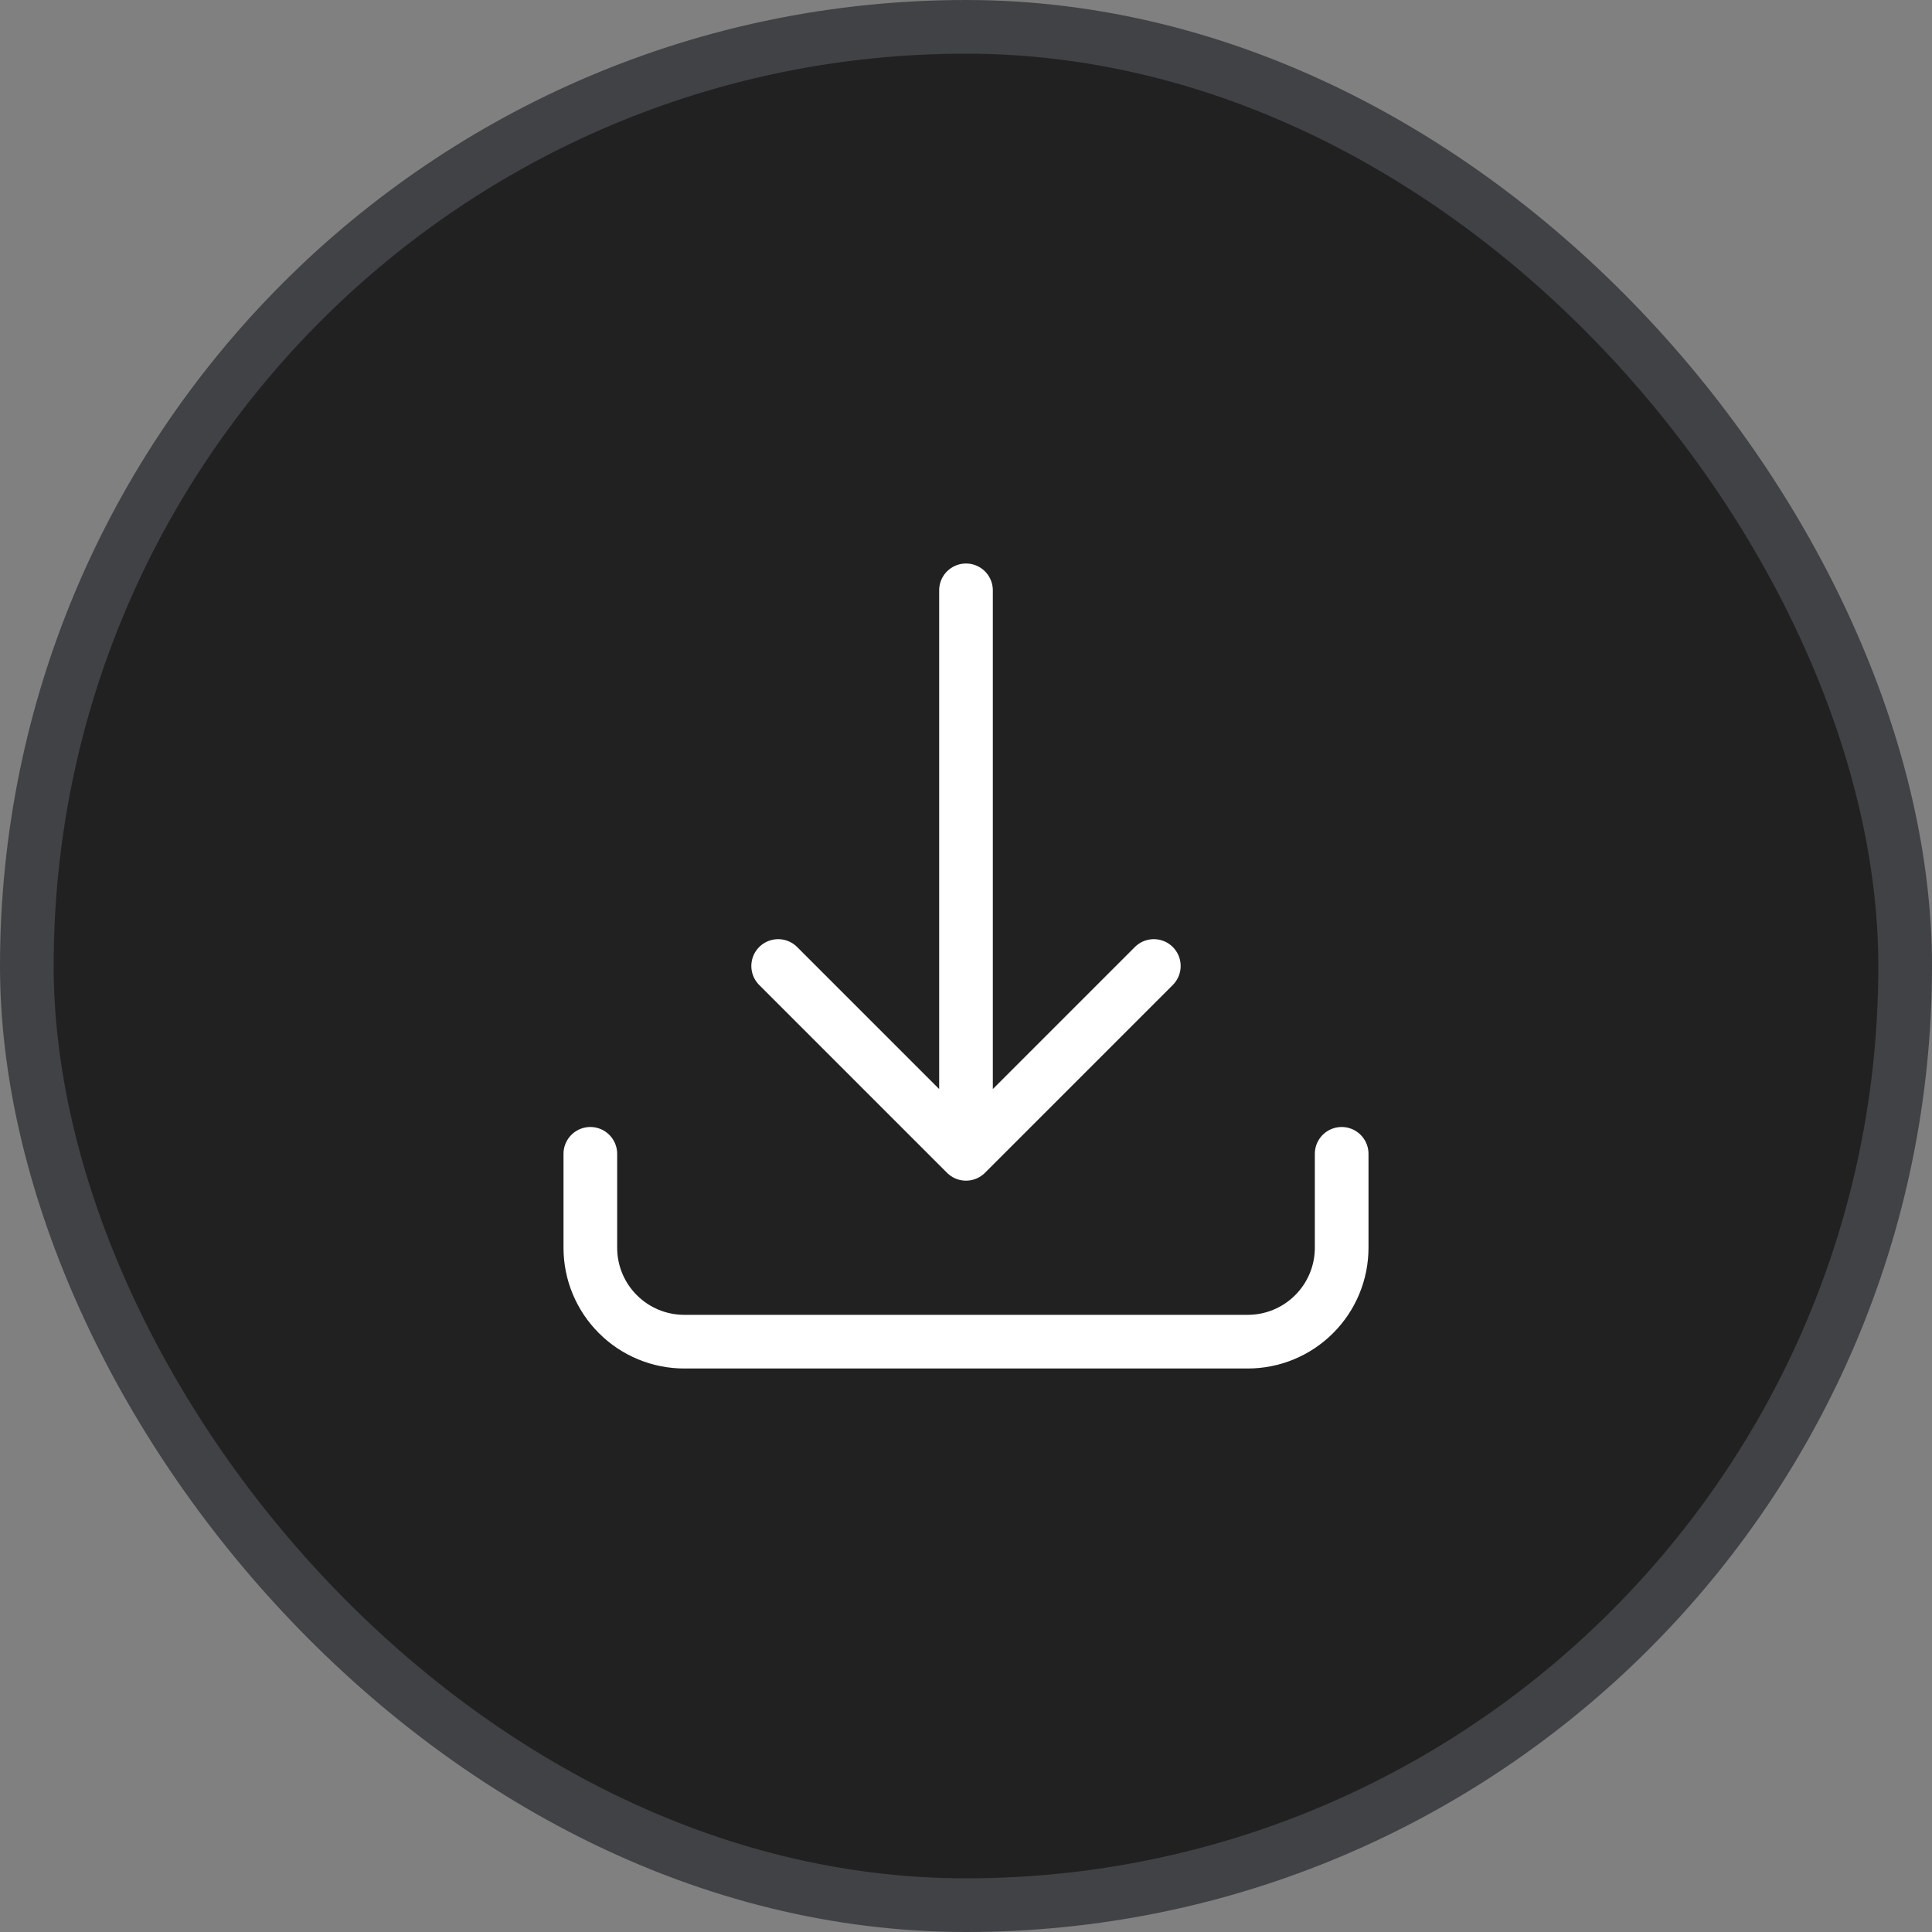
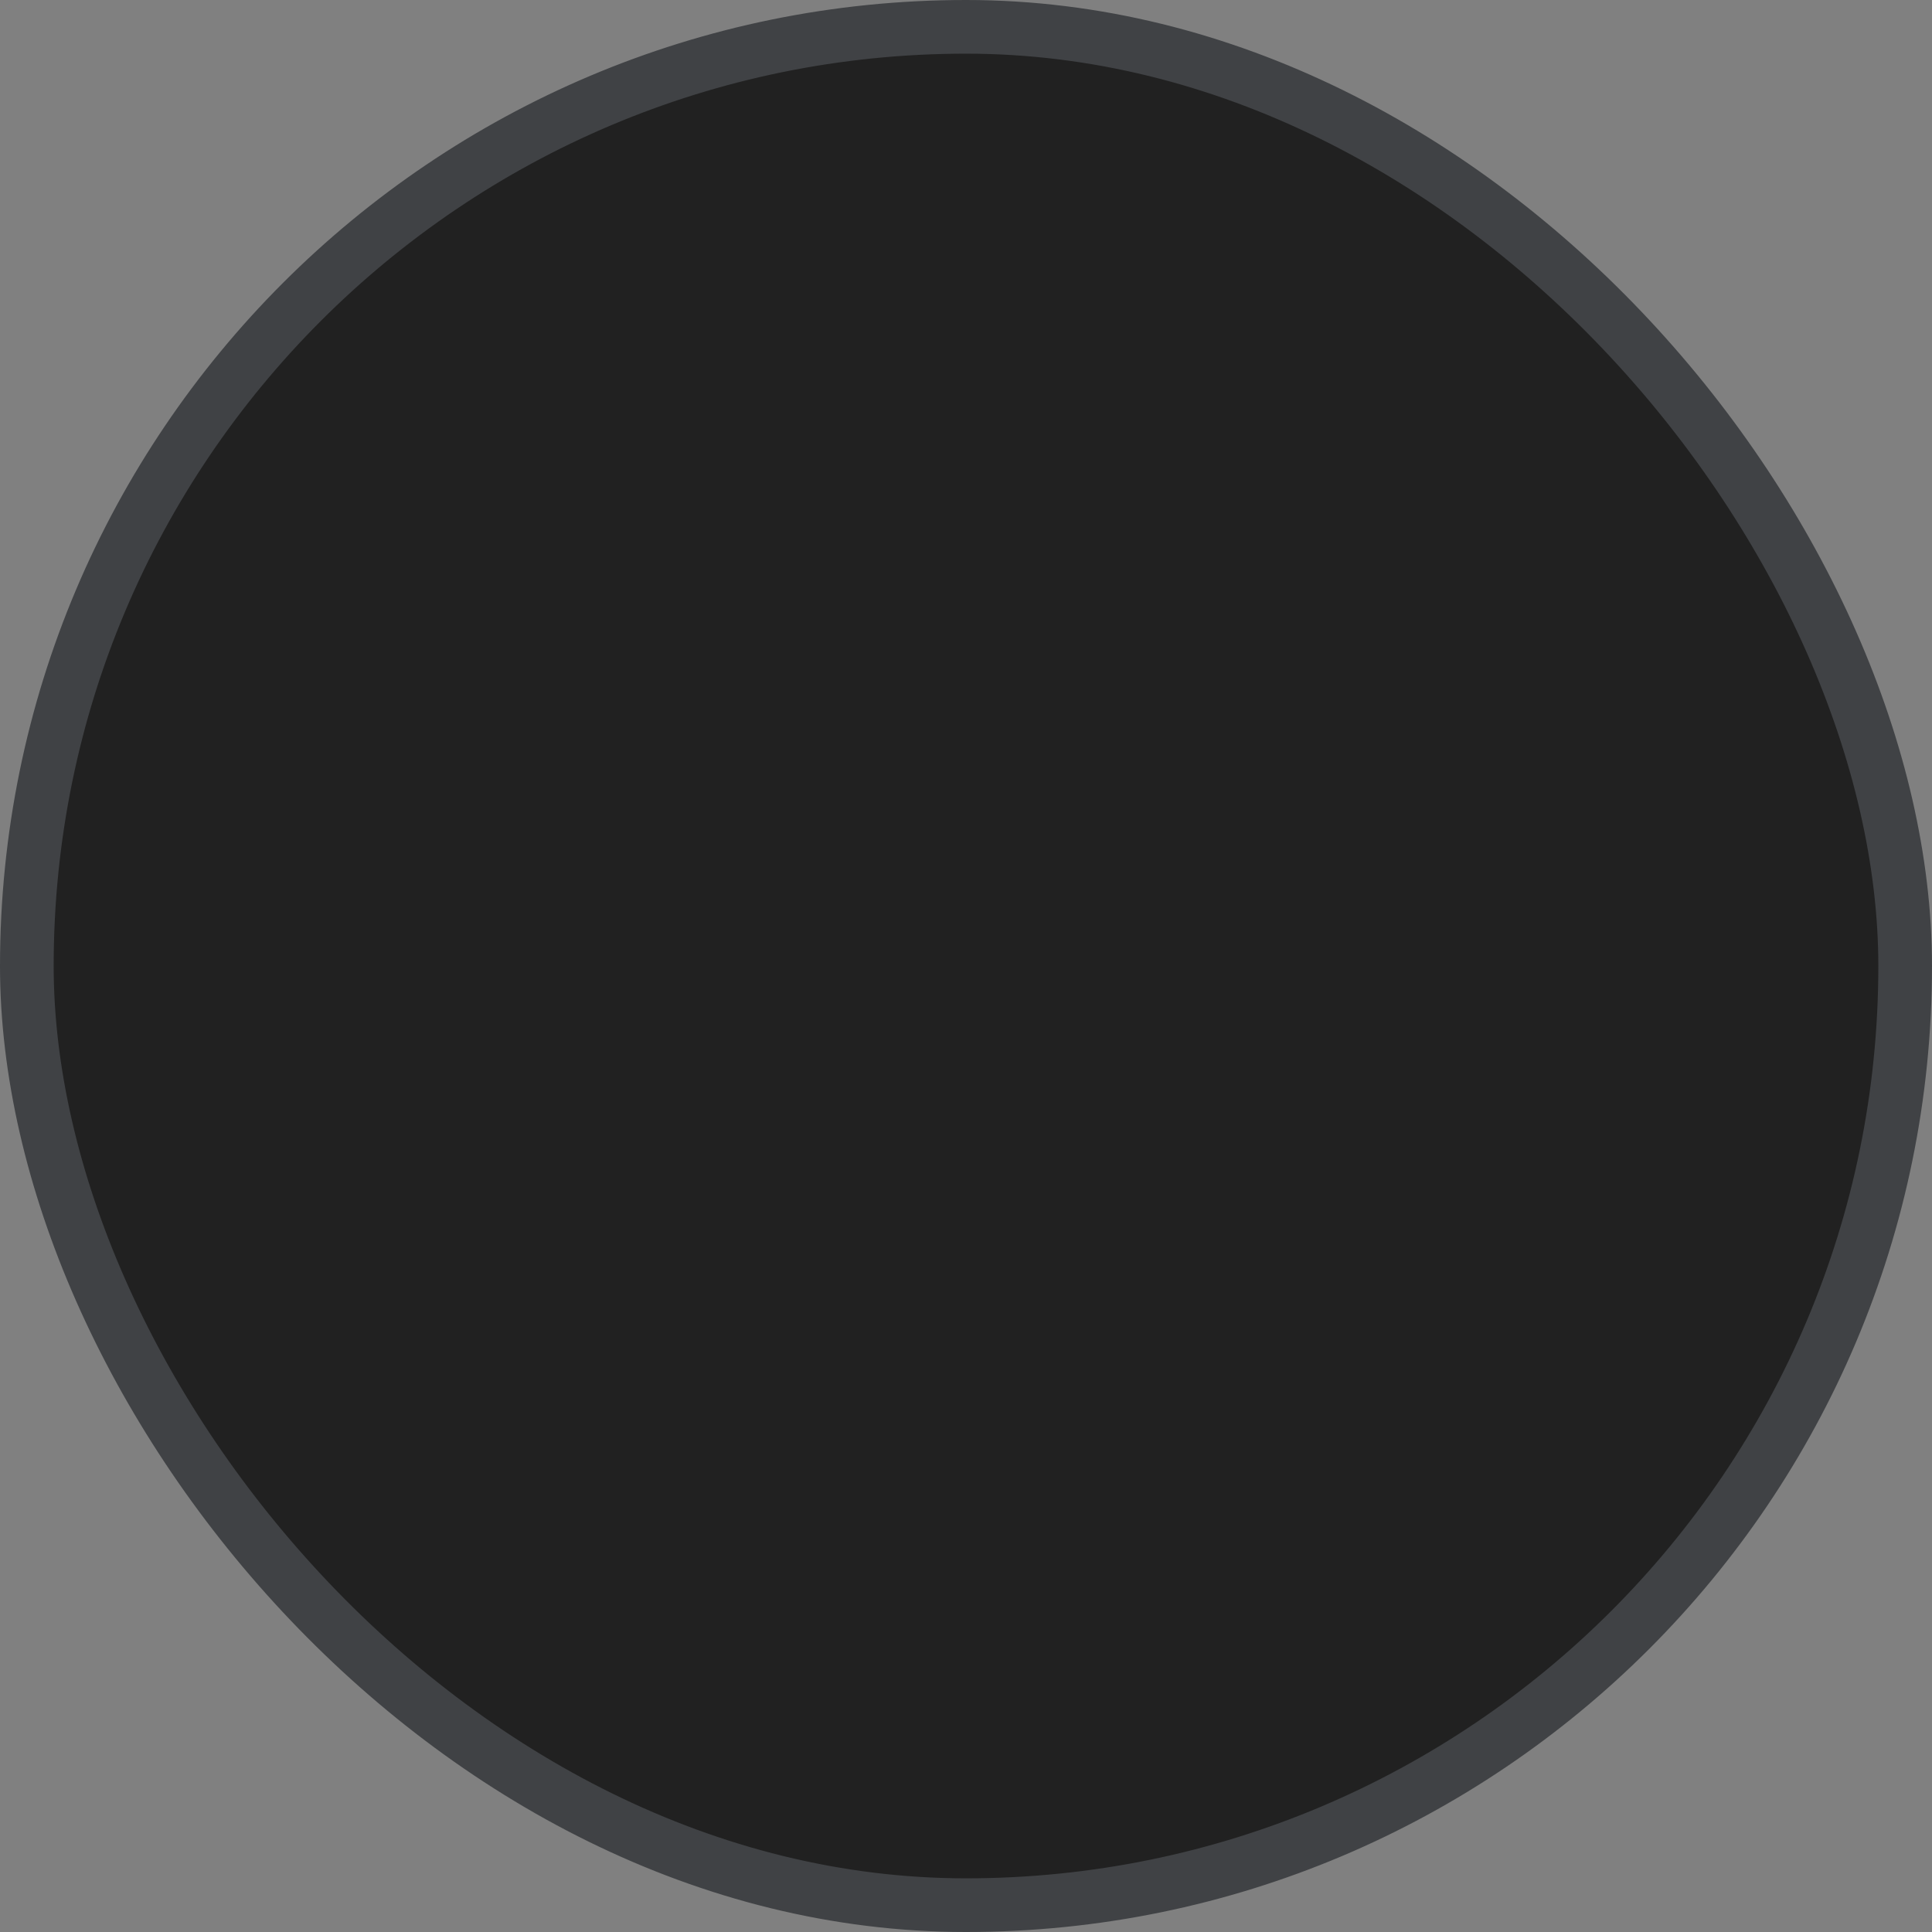
<svg xmlns="http://www.w3.org/2000/svg" width="36" height="36" viewBox="0 0 36 36" fill="none">
  <rect x="0" y="0" width="36" height="36" fill="#808080" stroke="none" />
  <rect x="0.5" y="0.5" width="35" height="35" rx="17.5" fill="#212121" stroke="#404245" />
-   <path d="M11 21.5V23.25C11 23.714 11.184 24.159 11.513 24.487C11.841 24.816 12.286 25 12.75 25H23.25C23.714 25 24.159 24.816 24.487 24.487C24.816 24.159 25 23.714 25 23.25V21.5M21.5 18L18 21.5M18 21.5L14.5 18M18 21.5V11" stroke="white" stroke-linecap="round" stroke-linejoin="round" />
</svg>